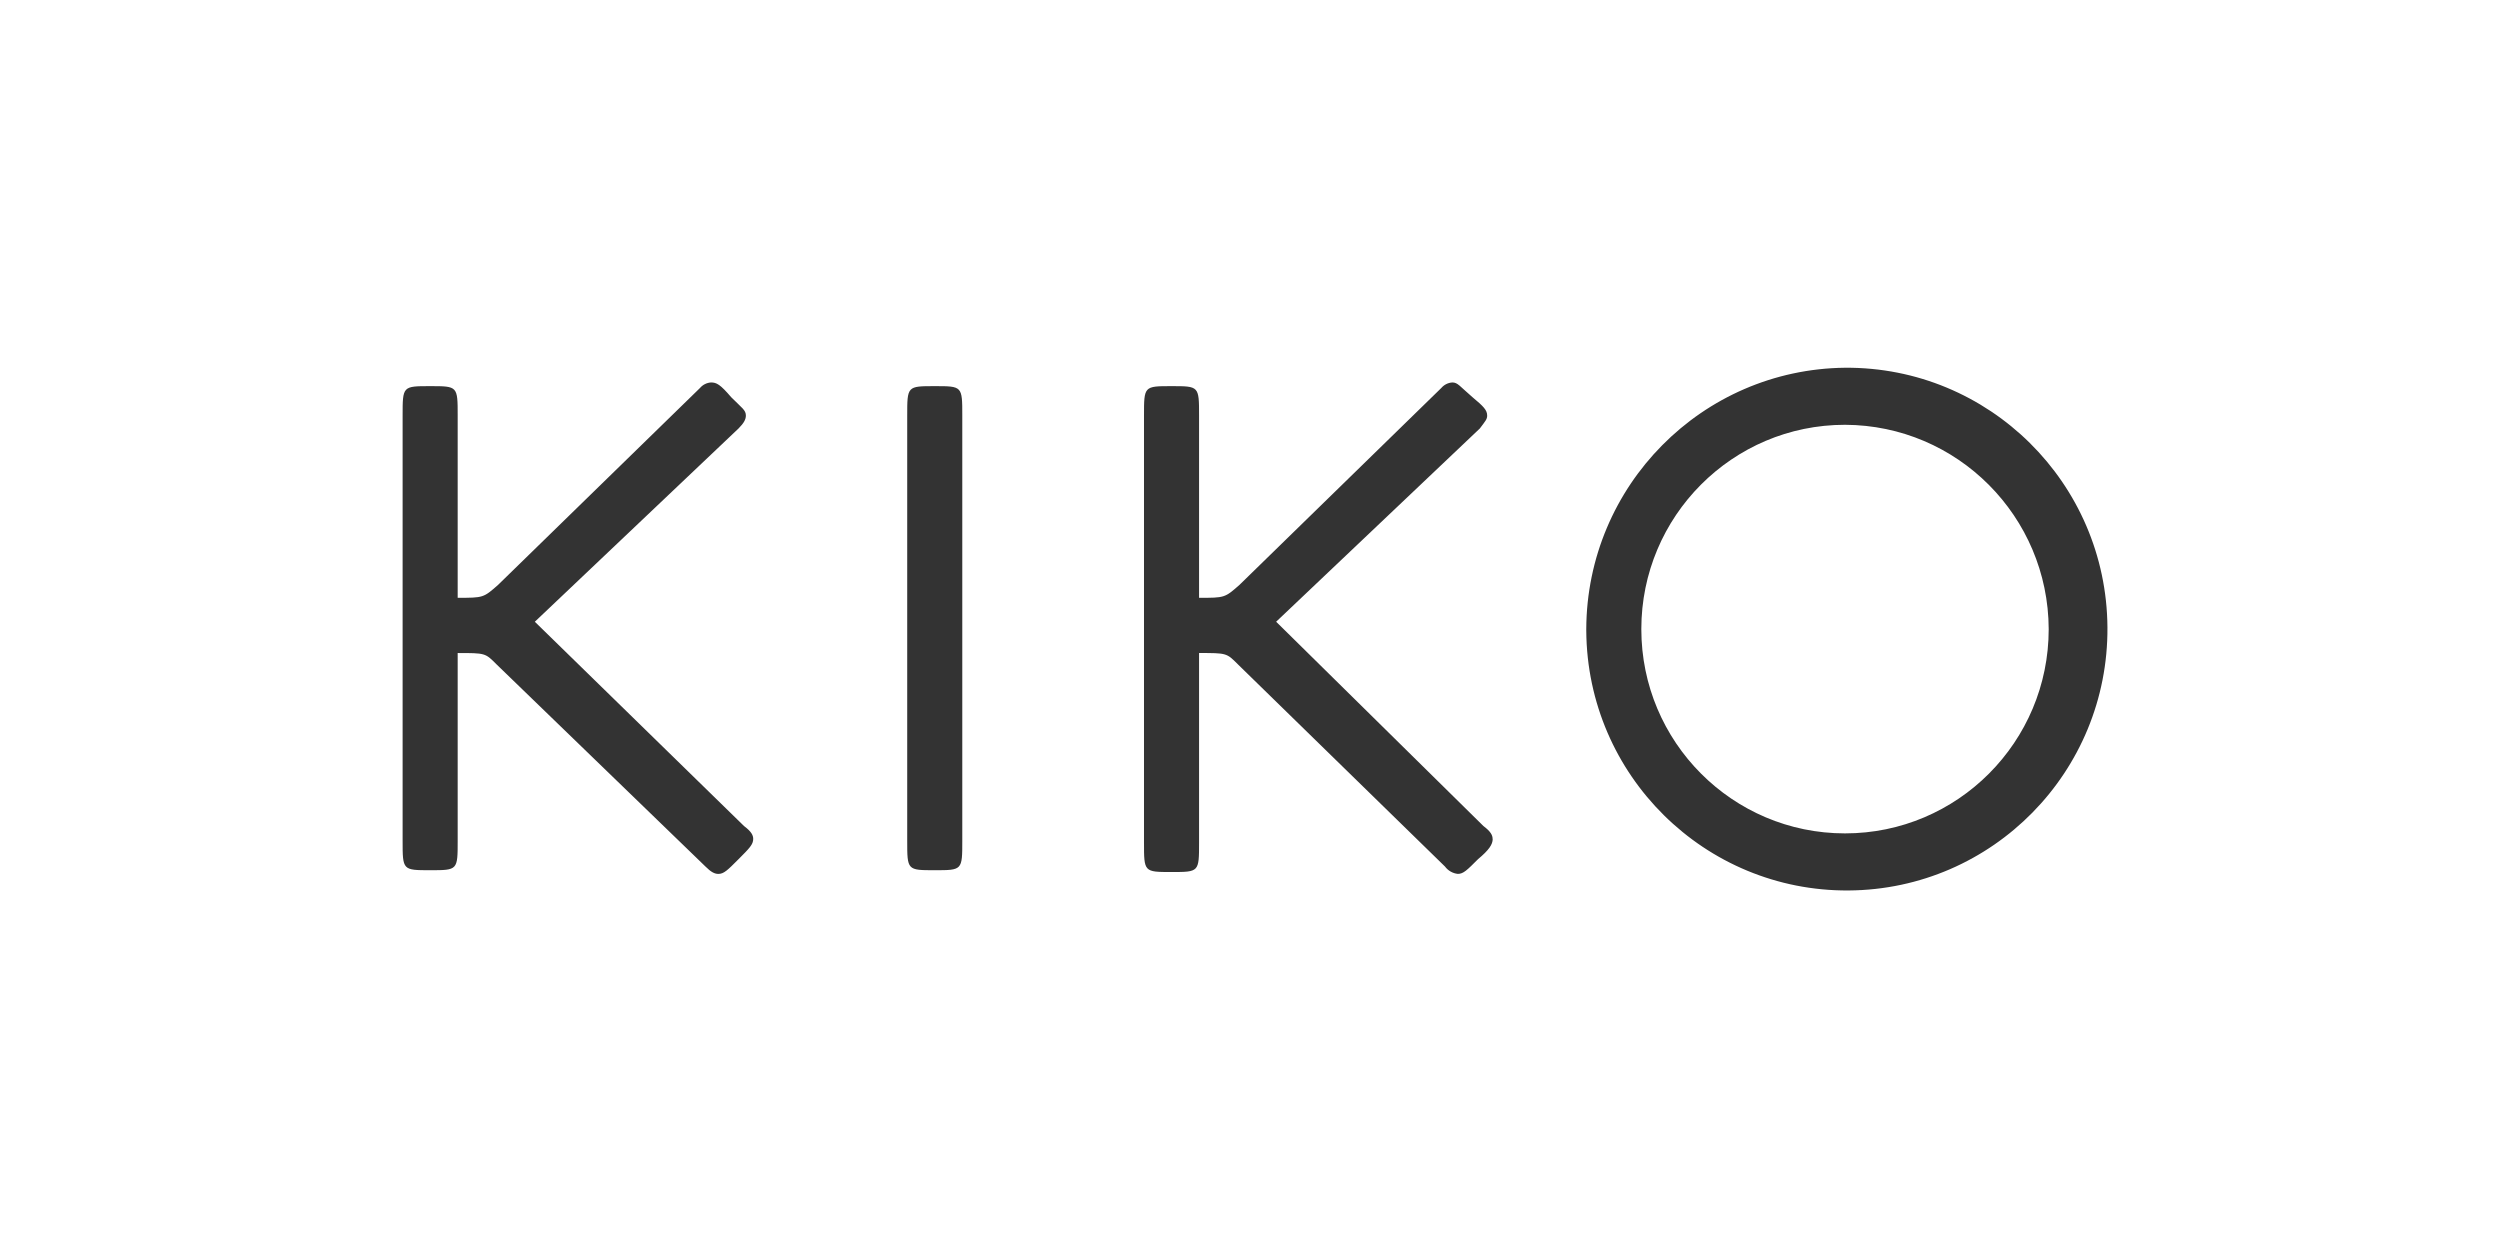
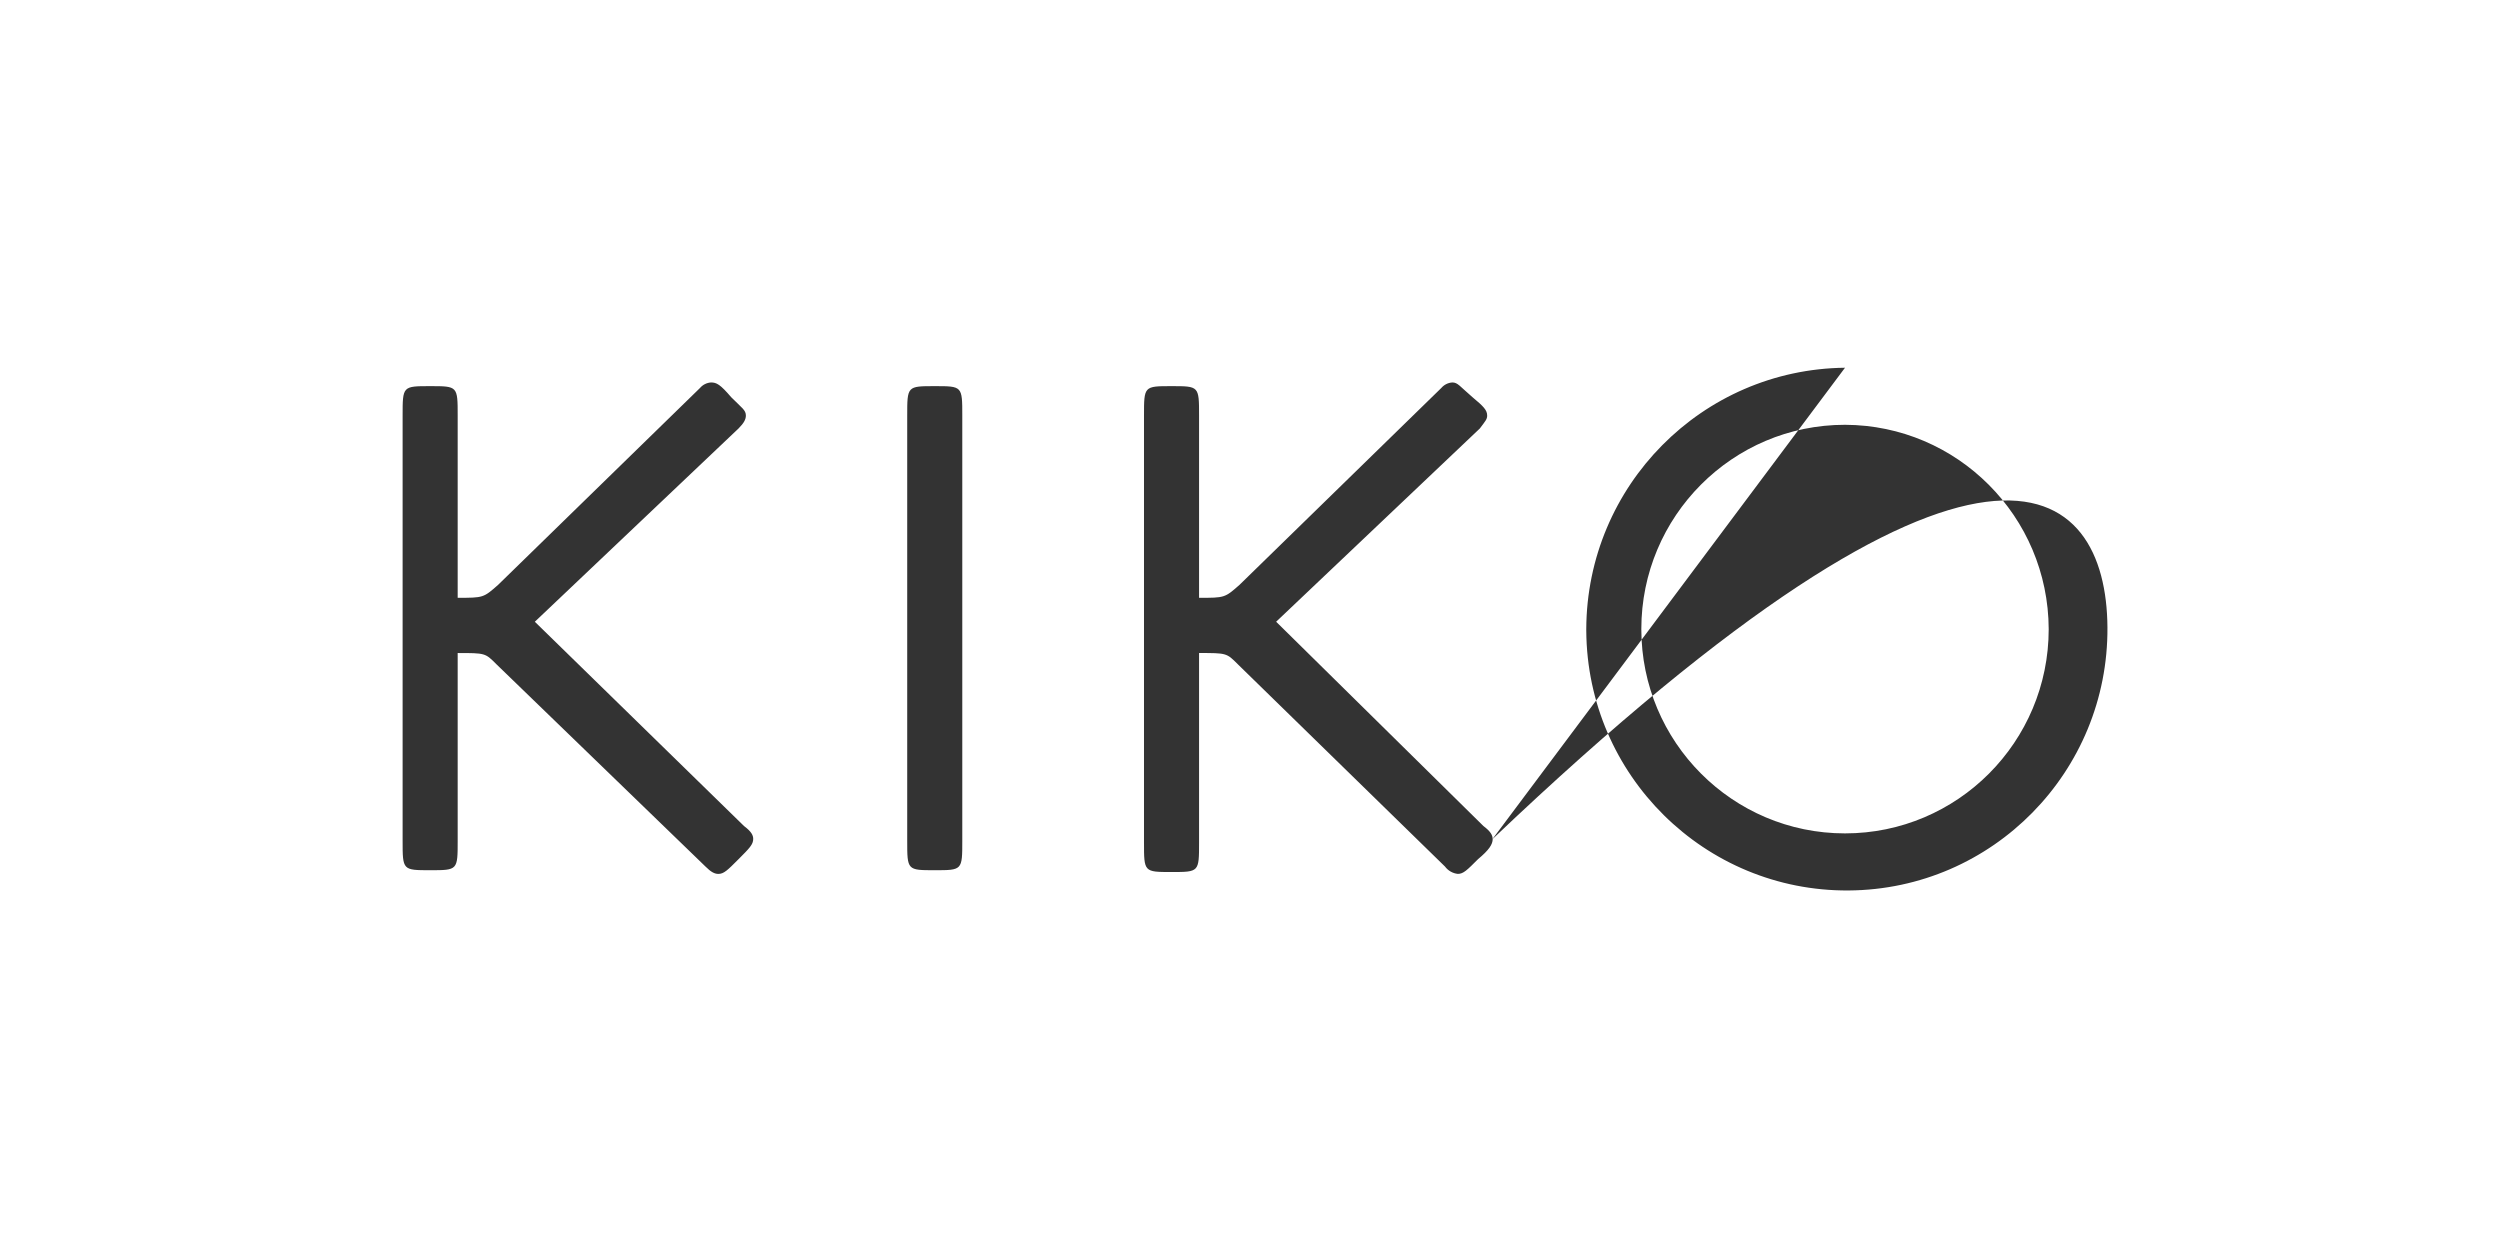
<svg xmlns="http://www.w3.org/2000/svg" width="304" height="152" xml:space="preserve">
  <g transform="translate(-390 -70)">
    <g>
      <g>
        <g>
          <g>
-             <path d="M35.926 195.697C34.588 197.035 34.588 197.035 34.588 200.385L57.347 200.385C60.918 200.385 60.918 200.385 60.918 203.733 60.918 207.081 60.918 207.081 57.347 207.081L5.802 207.081C2.231 207.081 2.231 207.081 2.231 203.733 2.231 200.385 2.231 200.385 5.802 200.385L27.892 200.385C27.892 197.259 27.892 197.259 26.329 195.476L2.455 170.92C2.061 170.582 1.819 170.1 1.785 169.582 1.785 168.912 2.008 168.467 3.571 167.127 4.909 165.789 5.133 165.341 5.802 165.341 6.247 165.341 6.694 165.564 7.364 166.234L30.795 191.003 55.564 165.564C56.234 164.671 56.679 164.449 57.126 164.449 57.796 164.449 58.242 164.894 59.582 166.234 60.922 167.574 61.367 168.019 61.367 168.689 61.367 169.135 61.145 169.582 60.474 170.252ZM57.347 145.722C60.918 145.722 60.918 145.722 60.918 142.374 60.918 139.025 60.918 139.025 57.347 139.025L5.802 139.025C2.231 139.025 2.231 139.025 2.231 142.374 2.231 145.722 2.231 145.722 5.802 145.722ZM57.124 74.539C56.679 74.539 56.232 74.761 55.562 75.654L30.793 100.86 7.364 76.092C6.472 75.422 6.249 75.199 5.802 75.199 5.132 75.199 4.686 75.644 3.571 76.984 2.233 78.547 1.785 78.77 1.785 79.44 1.819 79.958 2.061 80.44 2.455 80.778L26.331 105.324C27.894 107.109 27.894 107.109 27.894 110.233L5.802 110.233C2.231 110.233 2.231 110.233 2.231 113.581 2.231 116.929 2.231 116.929 5.802 116.929L57.566 116.929C61.137 116.929 61.137 116.929 61.137 113.581 61.137 110.233 61.137 110.233 57.566 110.233L34.586 110.233C34.586 106.885 34.586 106.885 35.925 105.545L60.472 80.331C60.974 79.956 61.297 79.39 61.365 78.768 61.365 78.098 60.92 77.652 59.58 76.312 58.464 74.974 57.794 74.527 57.124 74.527M0 31.686C-0.124 14.185 13.962-0.102 31.462-0.226 48.962-0.35 63.25 13.736 63.374 31.236 63.498 48.736 49.412 63.024 31.911 63.148 31.836 63.148 31.761 63.149 31.686 63.149 14.3 63.082 0.189 49.07-2.41429e-06 31.686M6.917 31.686C6.917 45.365 18.006 56.454 31.686 56.454 45.365 56.454 56.454 45.365 56.454 31.686 56.454 18.006 45.365 6.917 31.686 6.917 18.026 6.965 6.965 18.026 6.917 31.686" fill="#333333" fill-rule="nonzero" fill-opacity="1" transform="matrix(6.14176e-17 1.003 -1 6.12323e-17 646.039 114.717)" />
+             <path d="M35.926 195.697C34.588 197.035 34.588 197.035 34.588 200.385L57.347 200.385C60.918 200.385 60.918 200.385 60.918 203.733 60.918 207.081 60.918 207.081 57.347 207.081L5.802 207.081C2.231 207.081 2.231 207.081 2.231 203.733 2.231 200.385 2.231 200.385 5.802 200.385L27.892 200.385C27.892 197.259 27.892 197.259 26.329 195.476L2.455 170.92C2.061 170.582 1.819 170.1 1.785 169.582 1.785 168.912 2.008 168.467 3.571 167.127 4.909 165.789 5.133 165.341 5.802 165.341 6.247 165.341 6.694 165.564 7.364 166.234L30.795 191.003 55.564 165.564C56.234 164.671 56.679 164.449 57.126 164.449 57.796 164.449 58.242 164.894 59.582 166.234 60.922 167.574 61.367 168.019 61.367 168.689 61.367 169.135 61.145 169.582 60.474 170.252ZM57.347 145.722C60.918 145.722 60.918 145.722 60.918 142.374 60.918 139.025 60.918 139.025 57.347 139.025L5.802 139.025C2.231 139.025 2.231 139.025 2.231 142.374 2.231 145.722 2.231 145.722 5.802 145.722ZM57.124 74.539C56.679 74.539 56.232 74.761 55.562 75.654L30.793 100.86 7.364 76.092C6.472 75.422 6.249 75.199 5.802 75.199 5.132 75.199 4.686 75.644 3.571 76.984 2.233 78.547 1.785 78.77 1.785 79.44 1.819 79.958 2.061 80.44 2.455 80.778L26.331 105.324C27.894 107.109 27.894 107.109 27.894 110.233L5.802 110.233C2.231 110.233 2.231 110.233 2.231 113.581 2.231 116.929 2.231 116.929 5.802 116.929L57.566 116.929C61.137 116.929 61.137 116.929 61.137 113.581 61.137 110.233 61.137 110.233 57.566 110.233L34.586 110.233C34.586 106.885 34.586 106.885 35.925 105.545L60.472 80.331C60.974 79.956 61.297 79.39 61.365 78.768 61.365 78.098 60.92 77.652 59.58 76.312 58.464 74.974 57.794 74.527 57.124 74.527C-0.124 14.185 13.962-0.102 31.462-0.226 48.962-0.35 63.25 13.736 63.374 31.236 63.498 48.736 49.412 63.024 31.911 63.148 31.836 63.148 31.761 63.149 31.686 63.149 14.3 63.082 0.189 49.07-2.41429e-06 31.686M6.917 31.686C6.917 45.365 18.006 56.454 31.686 56.454 45.365 56.454 56.454 45.365 56.454 31.686 56.454 18.006 45.365 6.917 31.686 6.917 18.026 6.965 6.965 18.026 6.917 31.686" fill="#333333" fill-rule="nonzero" fill-opacity="1" transform="matrix(6.14176e-17 1.003 -1 6.12323e-17 646.039 114.717)" />
          </g>
        </g>
      </g>
    </g>
  </g>
</svg>